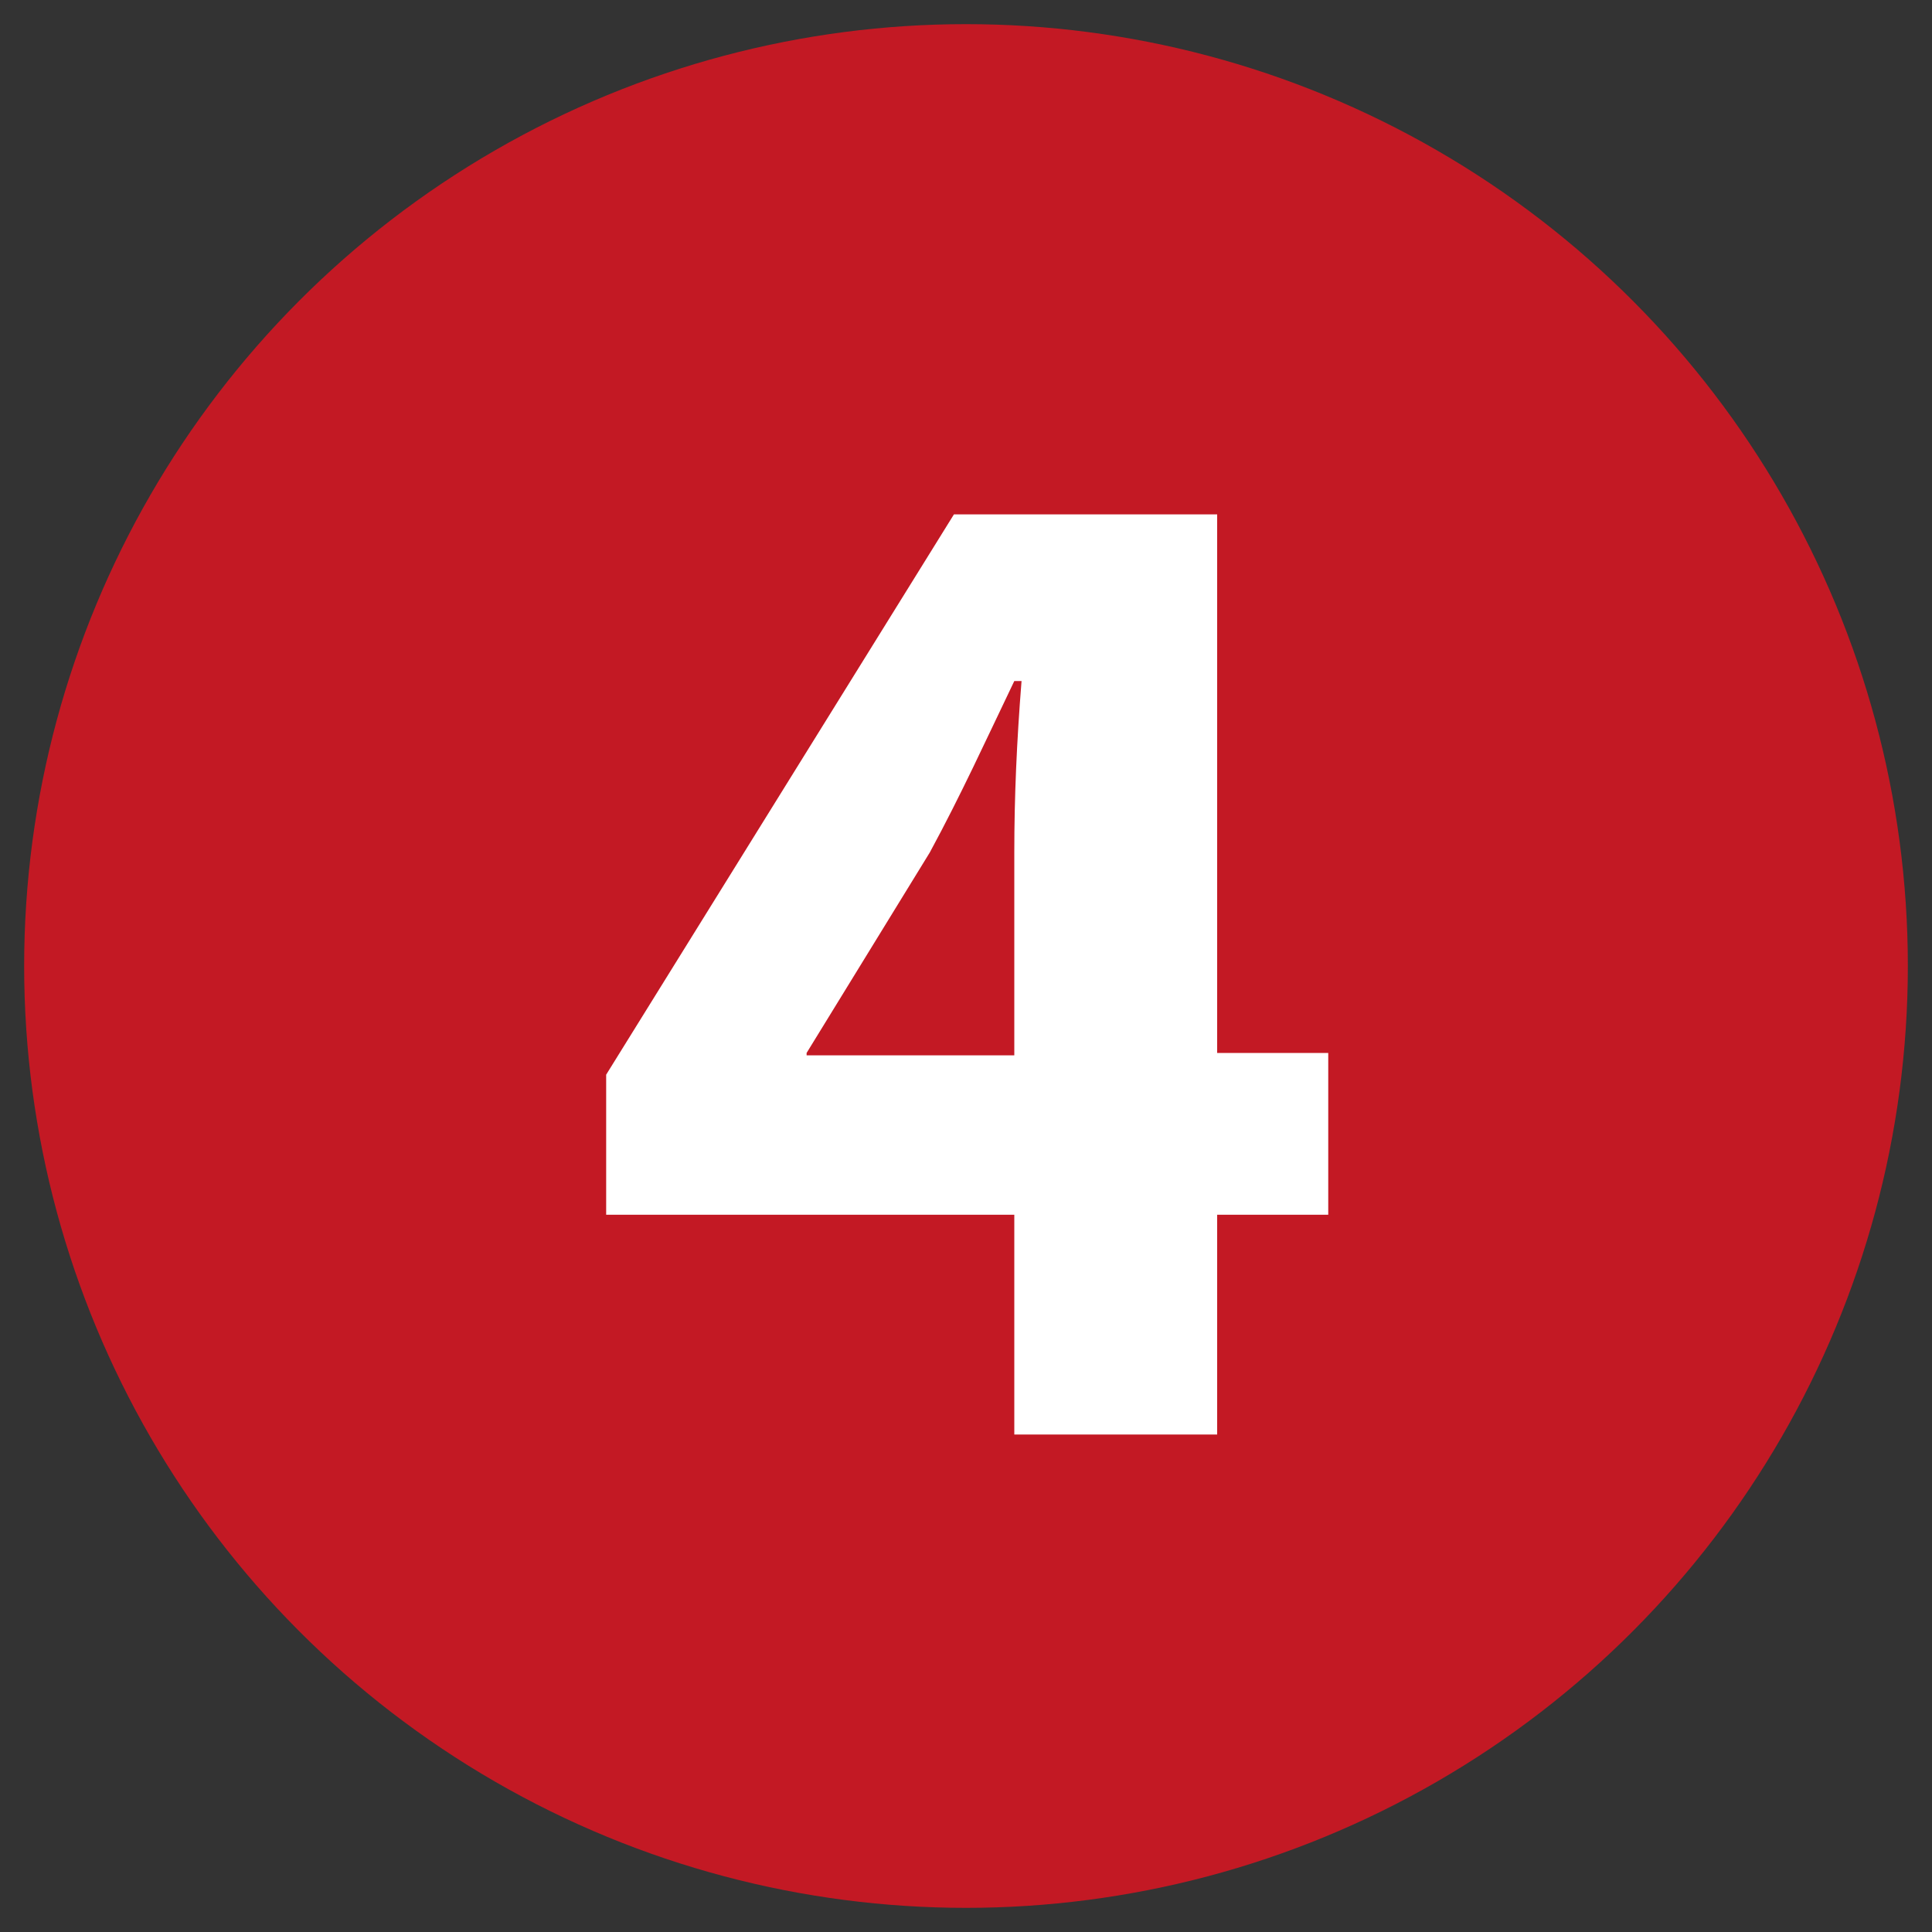
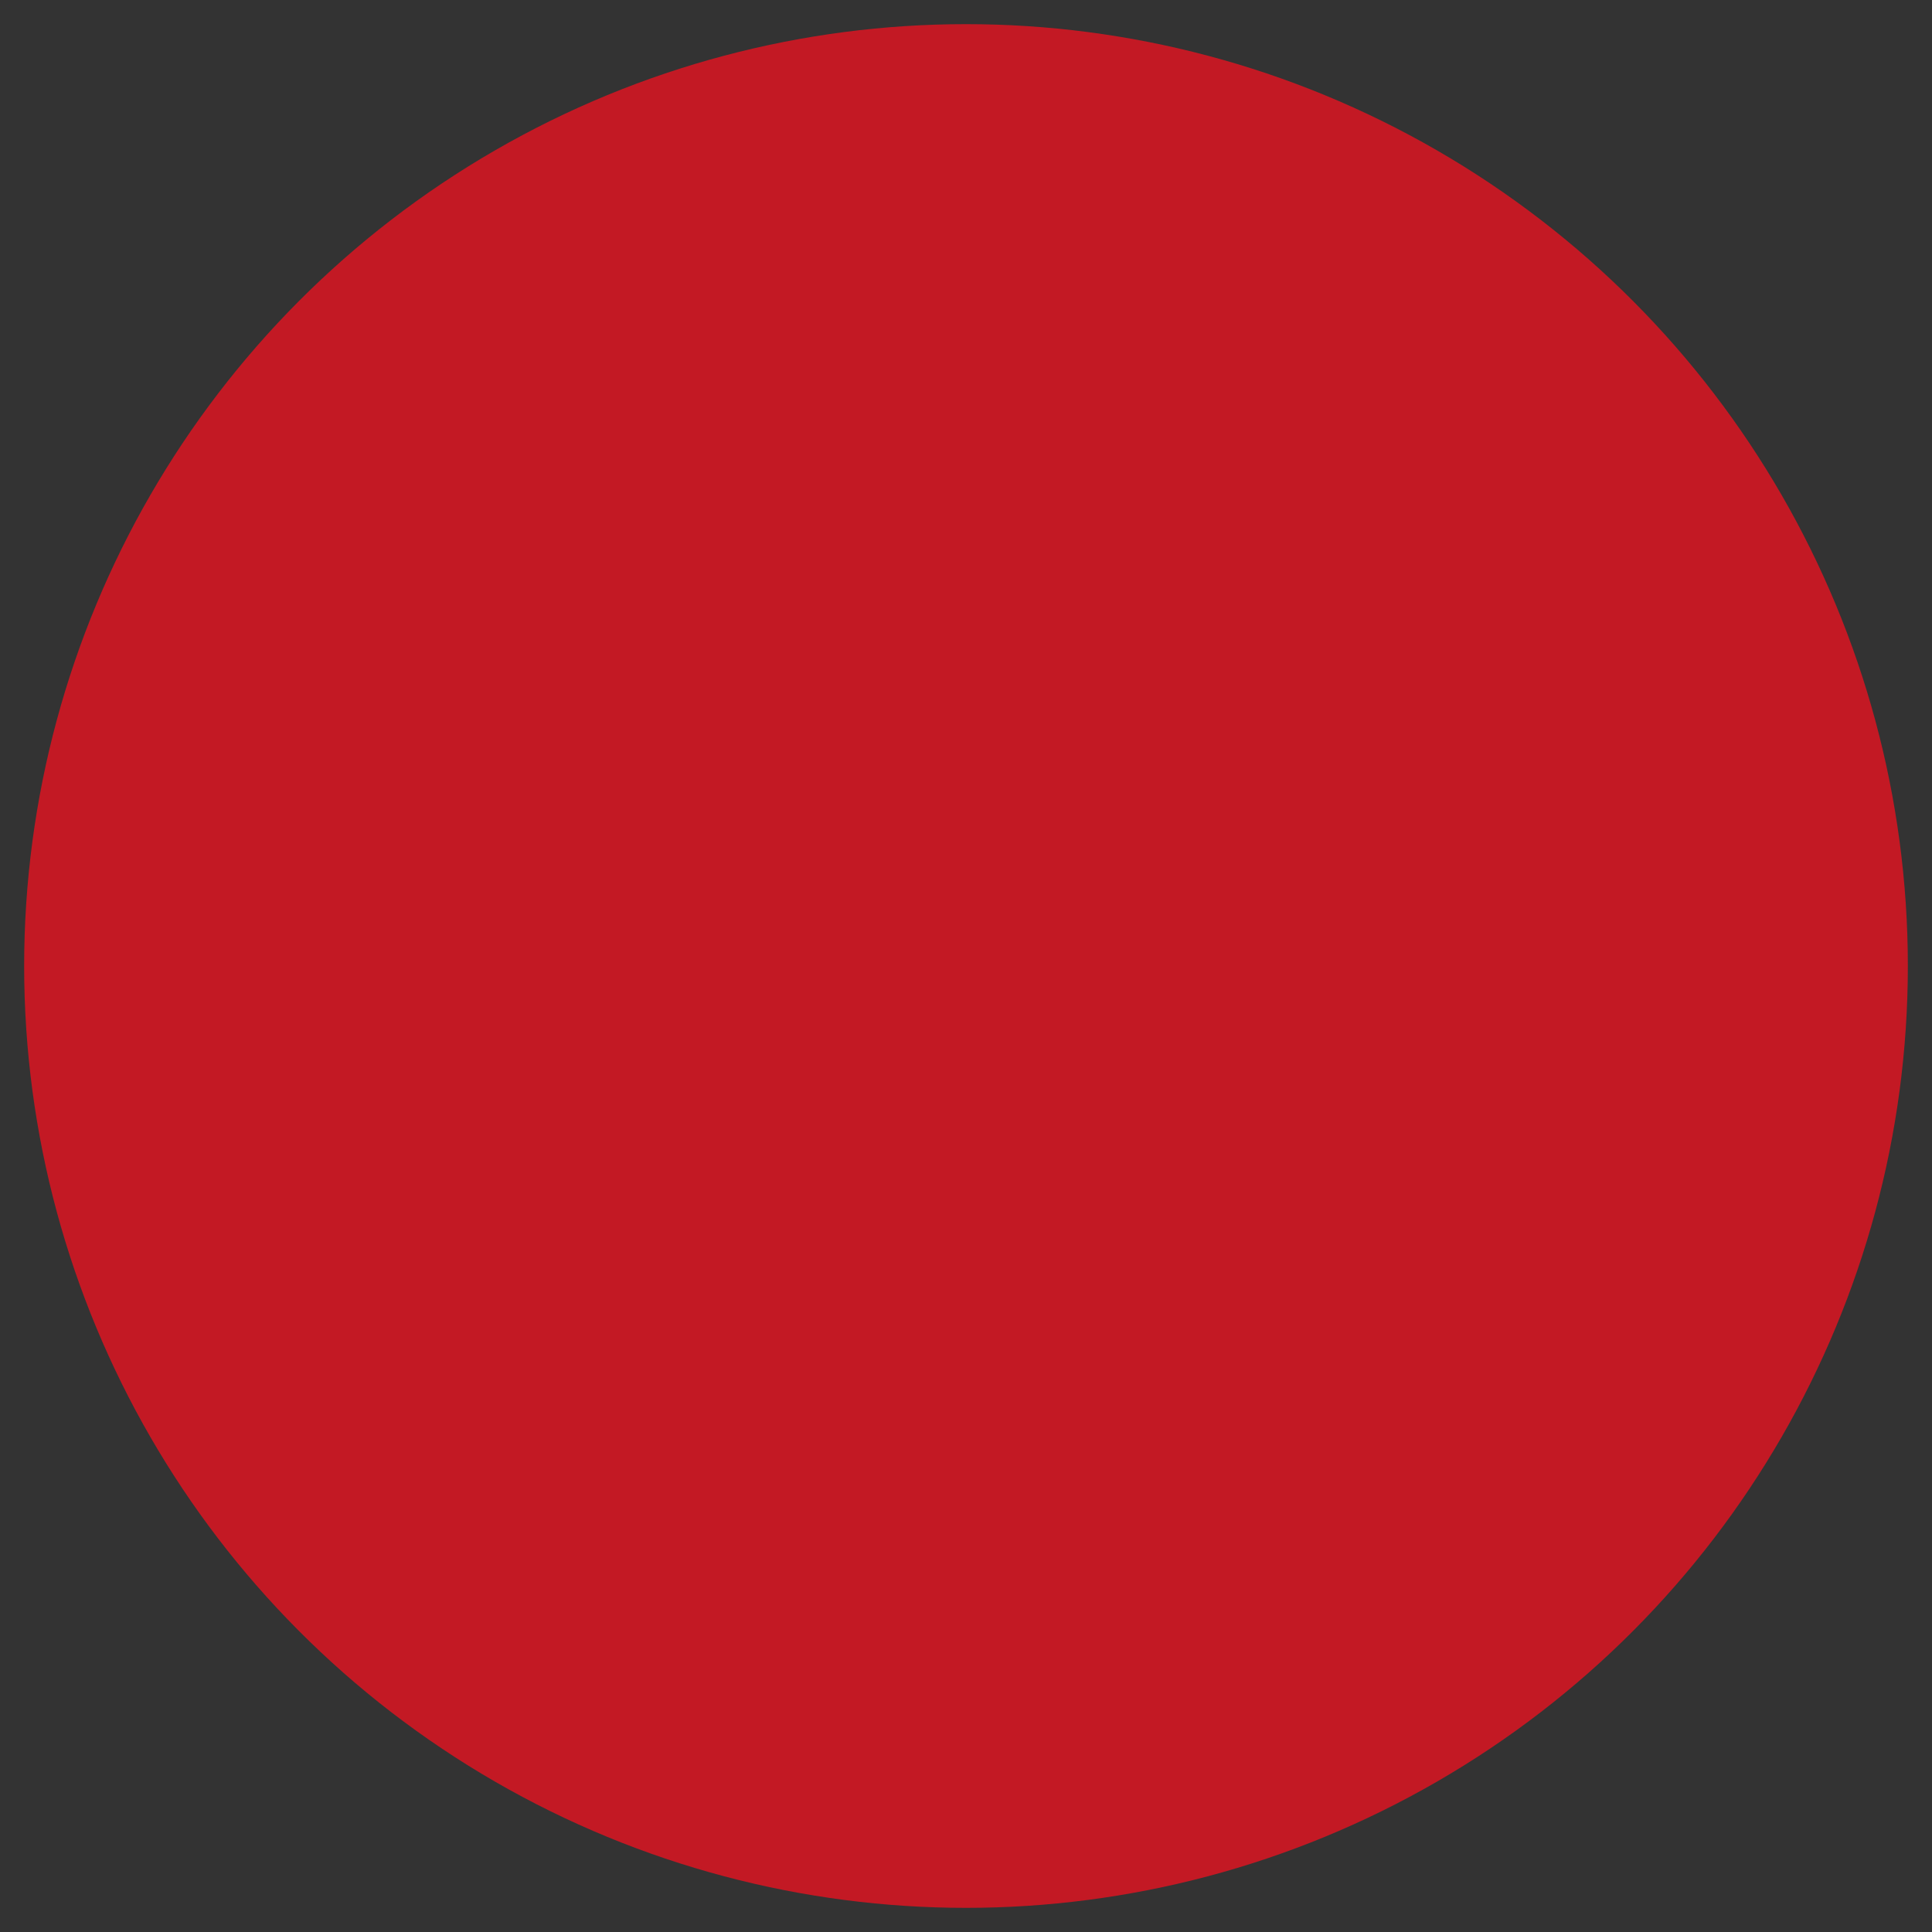
<svg xmlns="http://www.w3.org/2000/svg" version="1.1" id="Ebene_1" x="0px" y="0px" viewBox="0 0 80 80" style="enable-background:new 0 0 80 80;" xml:space="preserve">
  <rect x="0" y="0" width="80" height="80" fill="#333333" stroke="none" />
  <style type="text/css">
	.st0{fill:#C31924;}
	.st1{fill:#FFFFFF;}
</style>
  <circle class="st0" cx="40" cy="40" r="39" />
  <g>
-     <path class="st1" d="M42,59.4v-9.1H25.1v-5.8l14.4-23.2h10.9v22.3H55v6.7h-4.6v9.1H42z M42,43.7v-8.4c0-2.3,0.1-4.6,0.3-7.1H42   c-1.2,2.5-2.2,4.7-3.5,7.1l-5.1,8.3v0.1H42z" />
-   </g>
+     </g>
</svg>